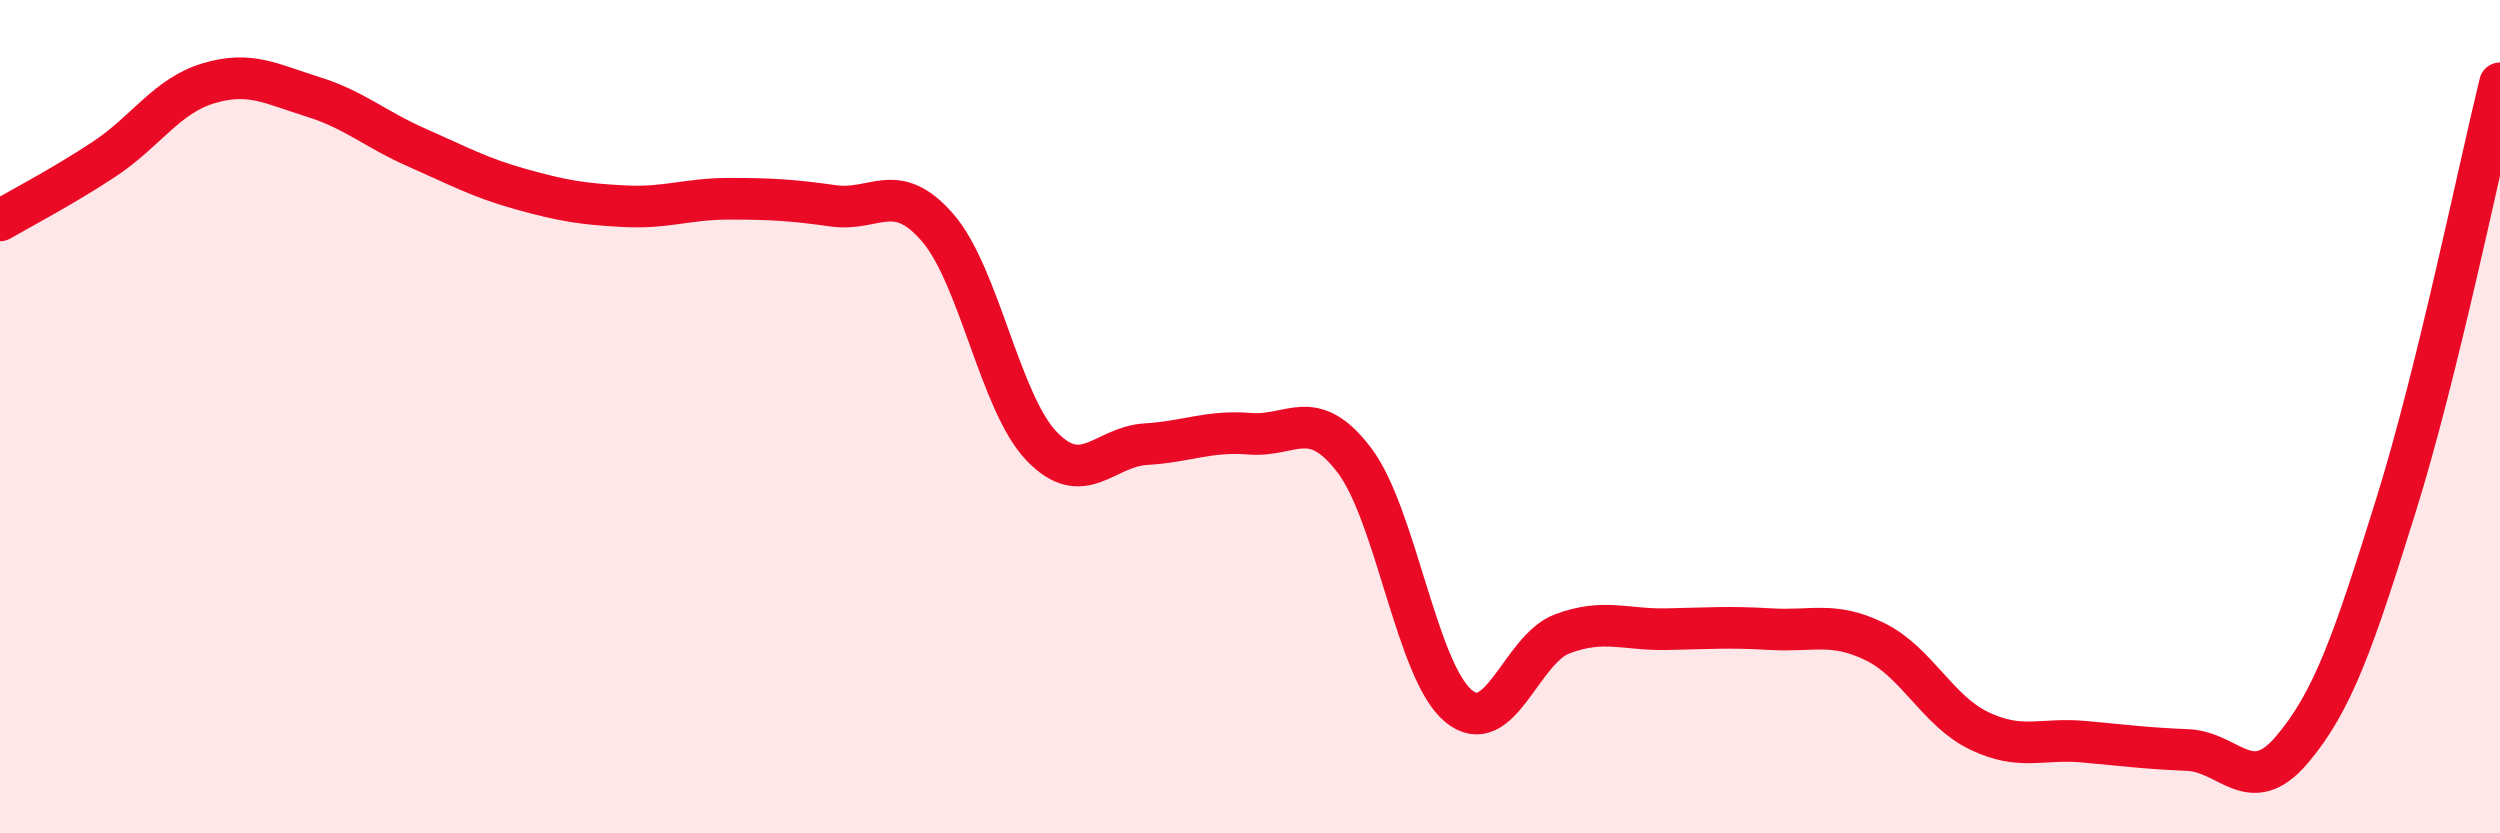
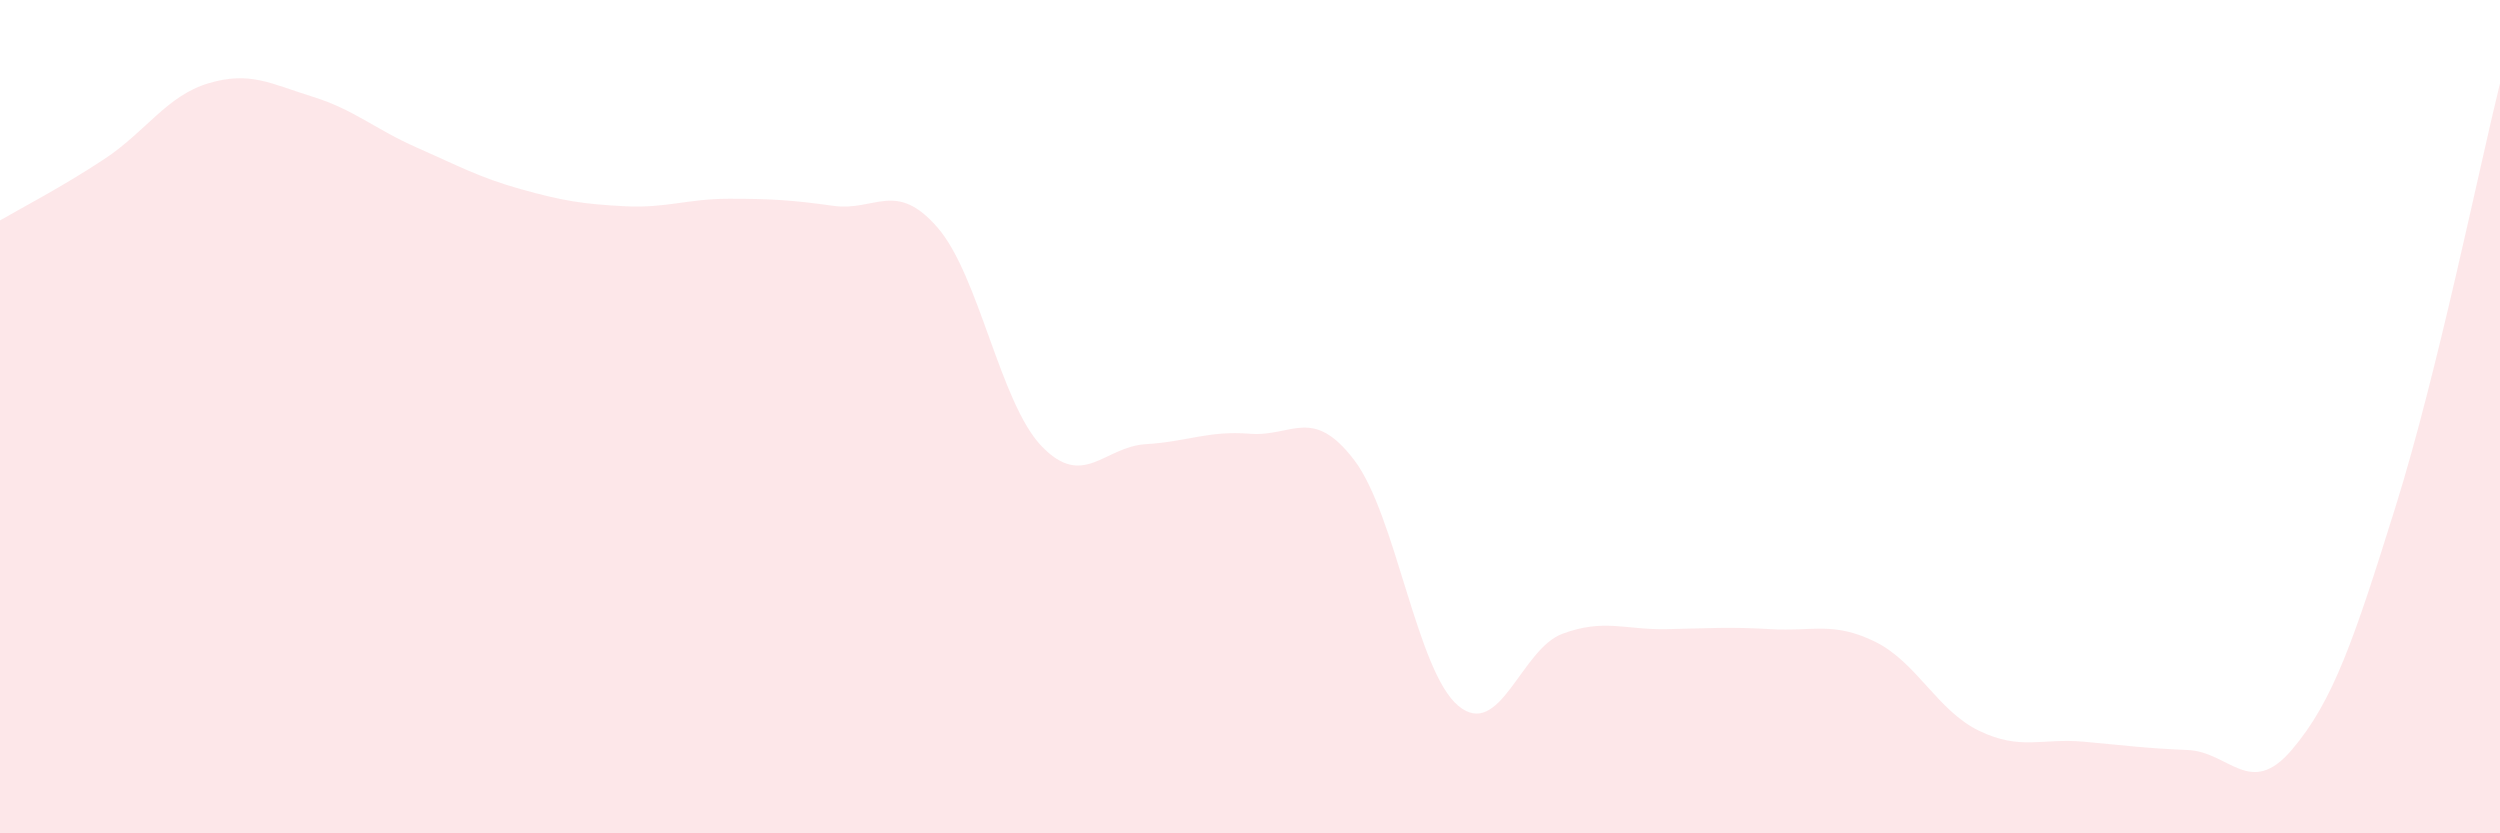
<svg xmlns="http://www.w3.org/2000/svg" width="60" height="20" viewBox="0 0 60 20">
  <path d="M 0,5.29 C 0.5,5 1.5,4.48 2.5,3.82 C 3.5,3.16 4,2.3 5,2 C 6,1.7 6.5,2.01 7.5,2.32 C 8.5,2.63 9,3.1 10,3.54 C 11,3.98 11.5,4.26 12.5,4.54 C 13.5,4.82 14,4.9 15,4.95 C 16,5 16.5,4.77 17.5,4.77 C 18.5,4.77 19,4.8 20,4.94 C 21,5.08 21.5,4.31 22.5,5.46 C 23.5,6.61 24,9.67 25,10.71 C 26,11.75 26.5,10.72 27.5,10.66 C 28.5,10.6 29,10.33 30,10.41 C 31,10.49 31.5,9.73 32.5,11.04 C 33.5,12.35 34,16.11 35,16.94 C 36,17.77 36.5,15.58 37.5,15.21 C 38.5,14.84 39,15.12 40,15.1 C 41,15.08 41.5,15.04 42.5,15.1 C 43.5,15.16 44,14.91 45,15.4 C 46,15.89 46.5,17.06 47.5,17.54 C 48.5,18.02 49,17.71 50,17.8 C 51,17.89 51.5,17.96 52.5,18 C 53.5,18.04 54,19.17 55,18 C 56,16.83 56.5,15.34 57.5,12.14 C 58.5,8.94 59.5,4.03 60,2L60 20L0 20Z" fill="#EB0A25" opacity="0.1" stroke-linecap="round" stroke-linejoin="round" />
-   <path d="M 0,5.29 C 0.5,5 1.5,4.48 2.5,3.82 C 3.5,3.16 4,2.3 5,2 C 6,1.7 6.5,2.01 7.5,2.32 C 8.5,2.63 9,3.1 10,3.54 C 11,3.98 11.5,4.26 12.5,4.54 C 13.5,4.82 14,4.9 15,4.95 C 16,5 16.5,4.77 17.5,4.77 C 18.5,4.77 19,4.8 20,4.94 C 21,5.08 21.5,4.31 22.5,5.46 C 23.5,6.61 24,9.67 25,10.71 C 26,11.75 26.5,10.72 27.5,10.66 C 28.5,10.6 29,10.33 30,10.41 C 31,10.49 31.5,9.73 32.5,11.04 C 33.5,12.35 34,16.11 35,16.94 C 36,17.77 36.5,15.58 37.5,15.21 C 38.5,14.84 39,15.12 40,15.1 C 41,15.08 41.5,15.04 42.5,15.1 C 43.5,15.16 44,14.91 45,15.4 C 46,15.89 46.5,17.06 47.5,17.54 C 48.5,18.02 49,17.71 50,17.8 C 51,17.89 51.5,17.96 52.5,18 C 53.5,18.04 54,19.17 55,18 C 56,16.83 56.5,15.34 57.5,12.14 C 58.5,8.94 59.5,4.03 60,2" stroke="#EB0A25" stroke-width="1" fill="none" stroke-linecap="round" stroke-linejoin="round" />
</svg>